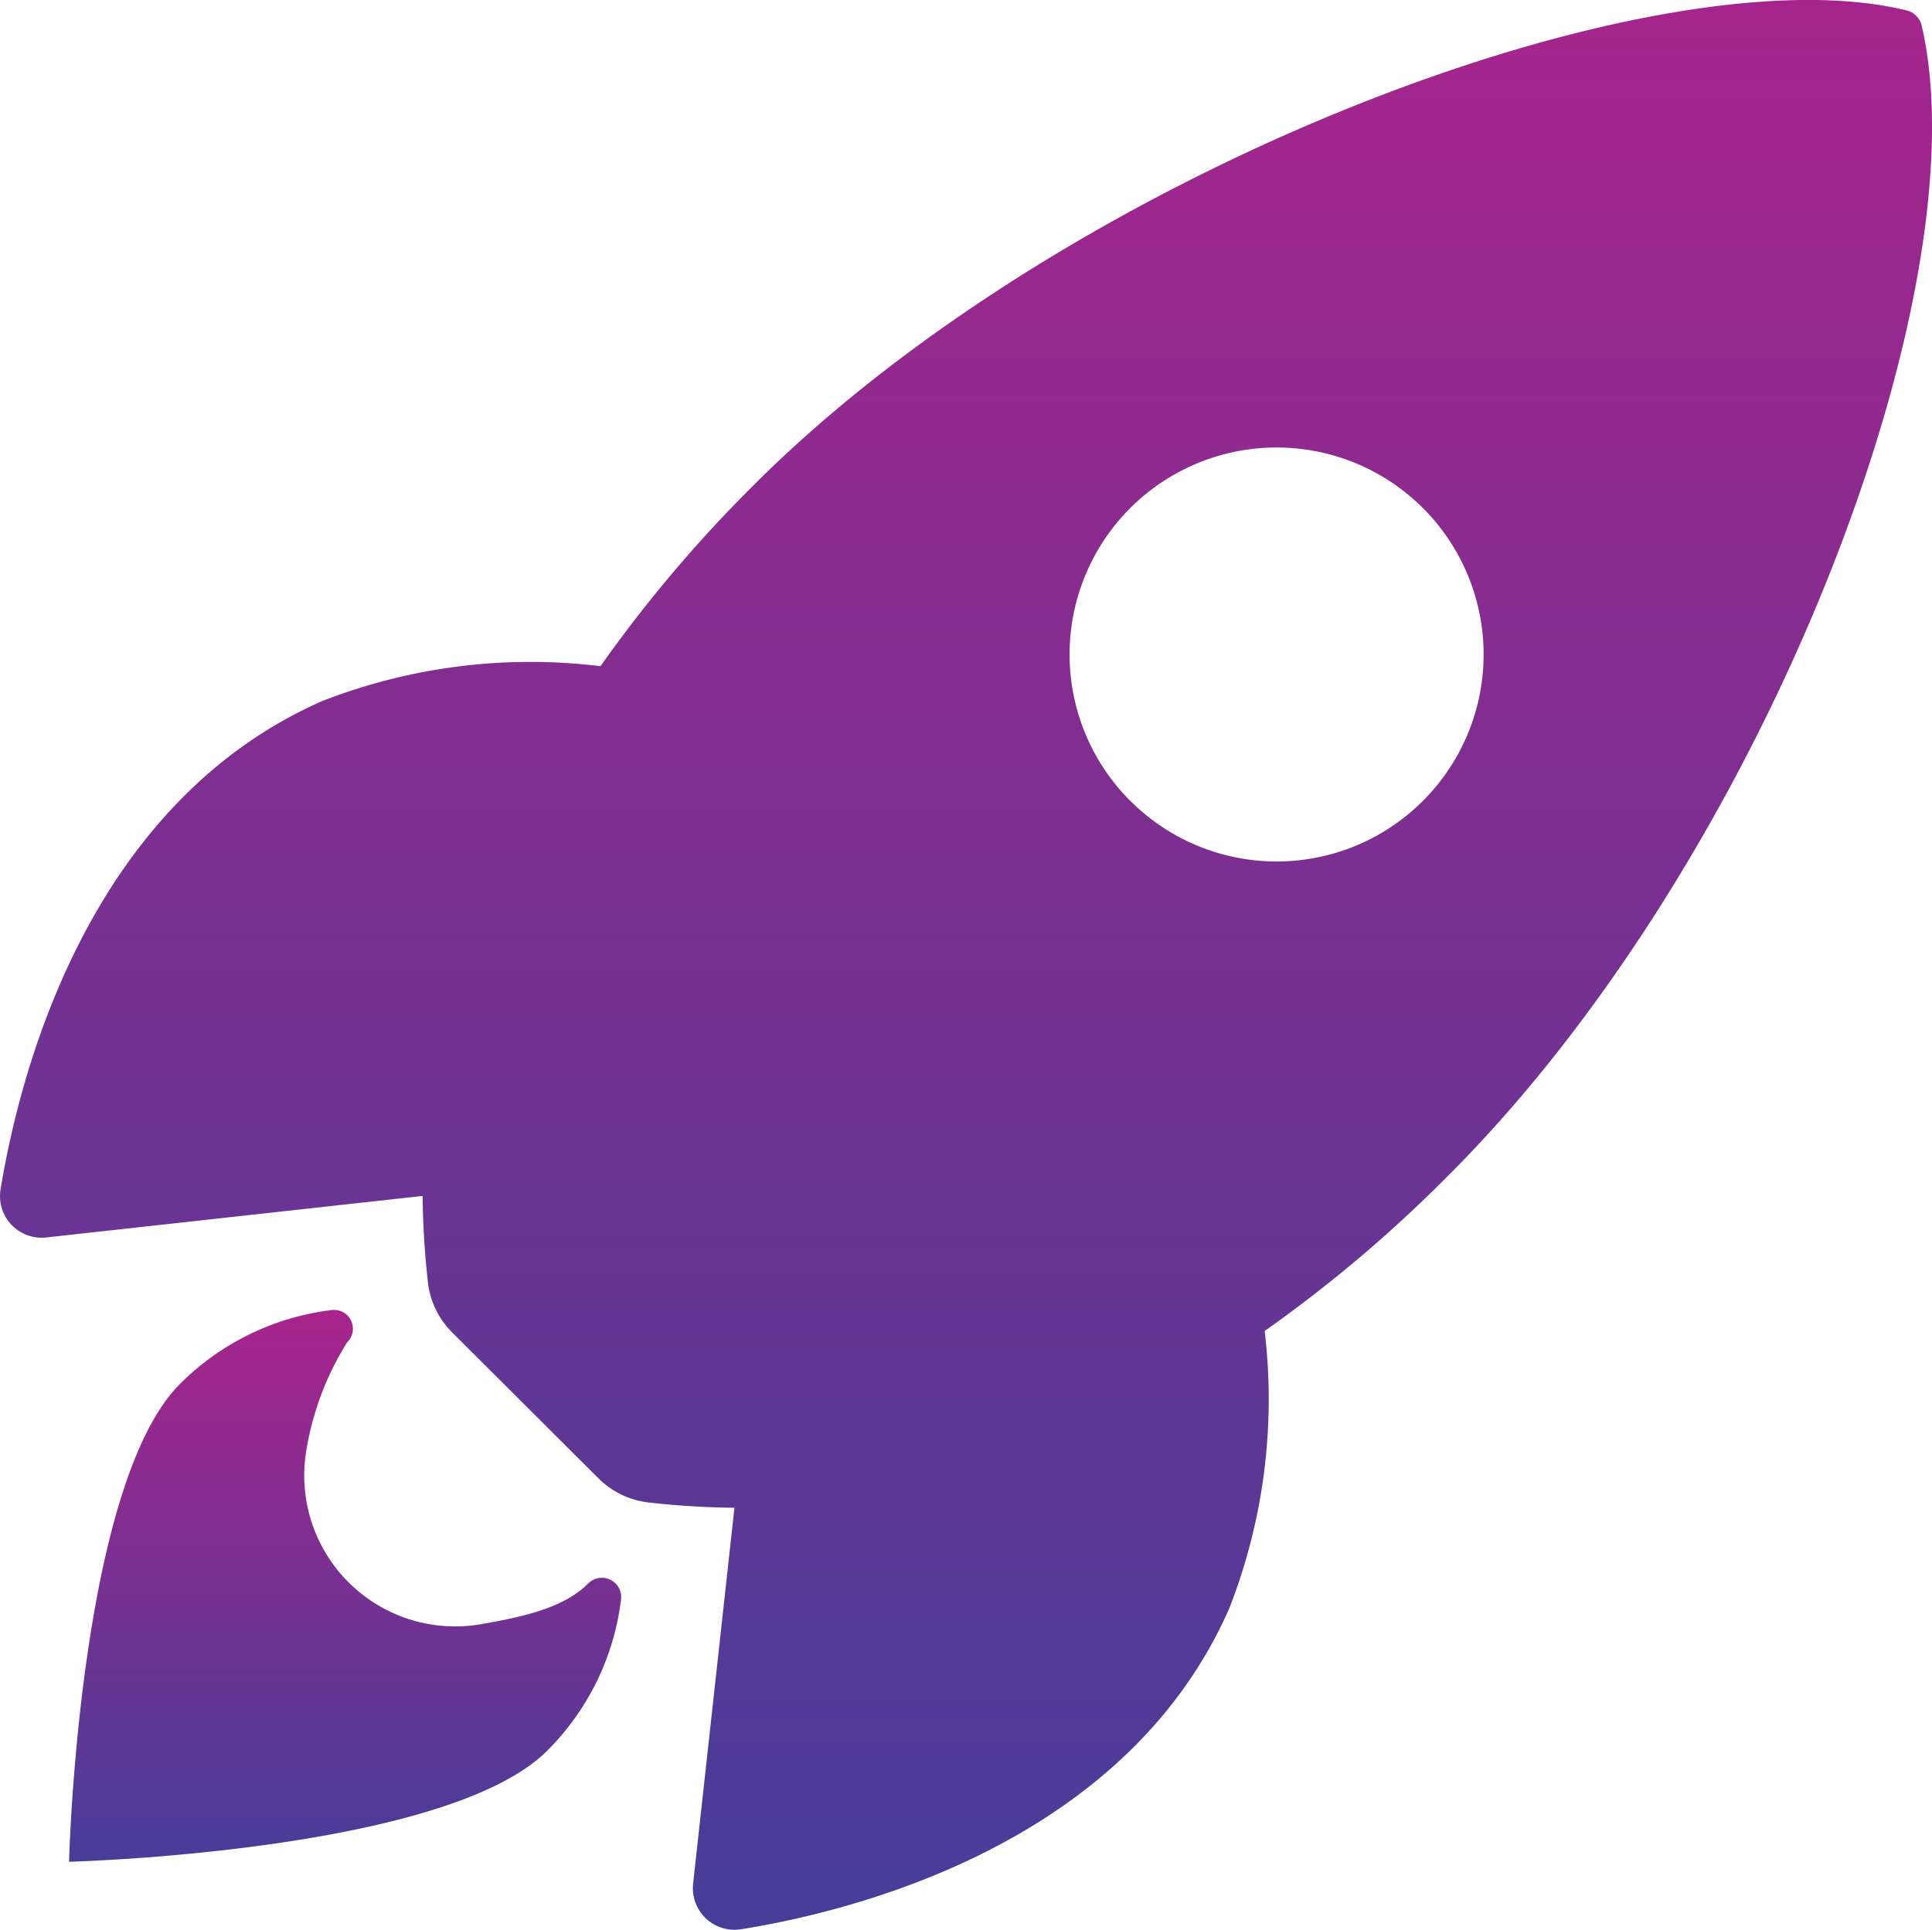
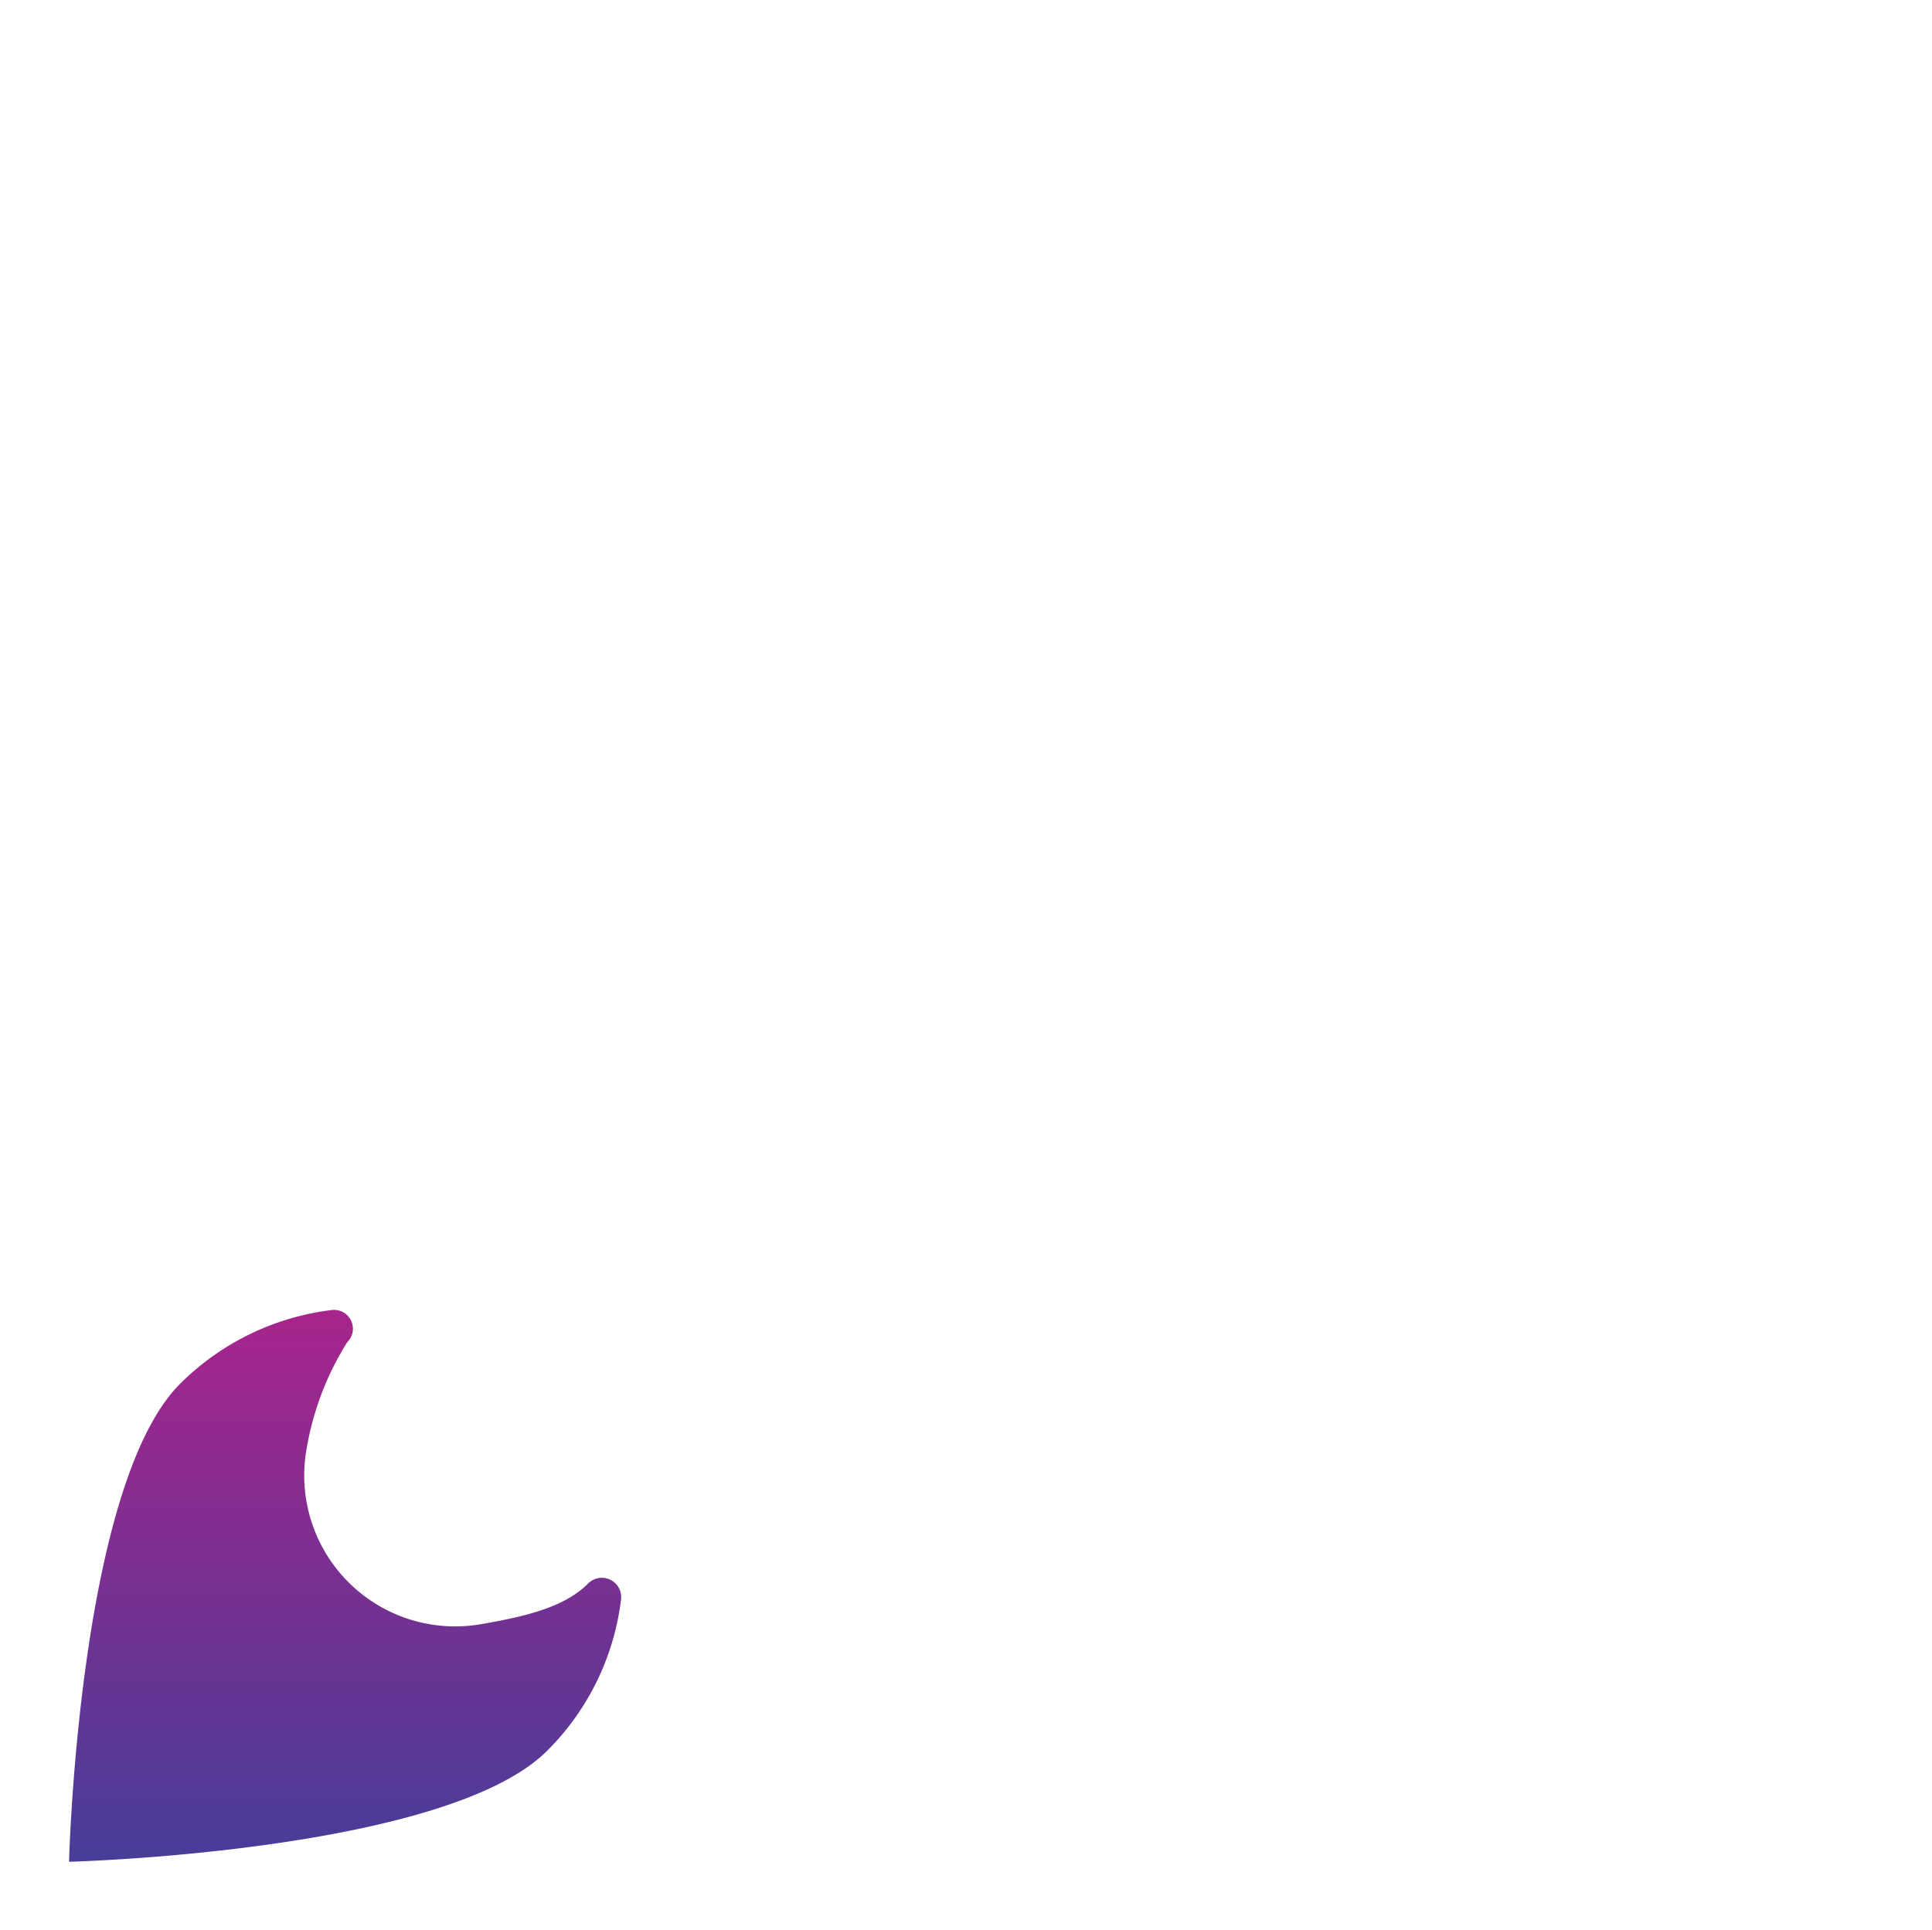
<svg xmlns="http://www.w3.org/2000/svg" id="Group_7110" data-name="Group 7110" width="80" height="79.927" viewBox="0 0 80 79.927">
  <defs>
    <linearGradient id="linear-gradient" x1="0.5" x2="0.5" y2="1" gradientUnits="objectBoundingBox">
      <stop offset="0" stop-color="#a7248c" />
      <stop offset="1" stop-color="#473d98" />
    </linearGradient>
    <clipPath id="clip-path">
      <rect id="Rectangle_4194" data-name="Rectangle 4194" width="80" height="79.927" fill="url(#linear-gradient)" />
    </clipPath>
  </defs>
  <g id="Group_7100" data-name="Group 7100" clip-path="url(#clip-path)">
-     <path id="Path_7848" data-name="Path 7848" d="M79.579,1.084a.848.848,0,0,0-.634-.654C68.486-2.127,44.32,6.986,31.227,20.074a56.614,56.614,0,0,0-6.363,7.518,23.771,23.771,0,0,0-11.516,1.441C3.639,33.306.812,44.456.025,49.253a1.722,1.722,0,0,0,1.884,2L17.5,49.533a34.664,34.664,0,0,0,.213,3.518,3.487,3.487,0,0,0,1.018,2.143l6.038,6.023a3.5,3.5,0,0,0,2.143,1.018,34.542,34.542,0,0,0,3.5.213L28.7,78.019a1.723,1.723,0,0,0,2,1.884c4.788-.768,15.957-3.595,20.206-13.3a23.774,23.774,0,0,0,1.461-11.477A56.732,56.732,0,0,0,59.9,48.758C73.036,35.69,82.1,12.063,79.579,1.084ZM46.8,33.168a8.572,8.572,0,1,1,12.122,0l0,0a8.563,8.563,0,0,1-12.109.009l-.009-.009" transform="translate(0 0)" fill="url(#linear-gradient)" />
    <path id="Path_7849" data-name="Path 7849" d="M37.5,315.14c-.979.98-2.548,1.362-4.438,1.689a6.251,6.251,0,0,1-7.23-7.236,12.076,12.076,0,0,1,1.688-4.443.78.78,0,0,0-.652-1.33,10.714,10.714,0,0,0-6.273,3.057C16.394,311.079,16,326.67,16,326.67s15.6-.4,19.8-4.6a10.659,10.659,0,0,0,3.059-6.279A.8.8,0,0,0,37.5,315.14Z" transform="translate(-13.141 -249.56)" fill="url(#linear-gradient)" />
  </g>
</svg>